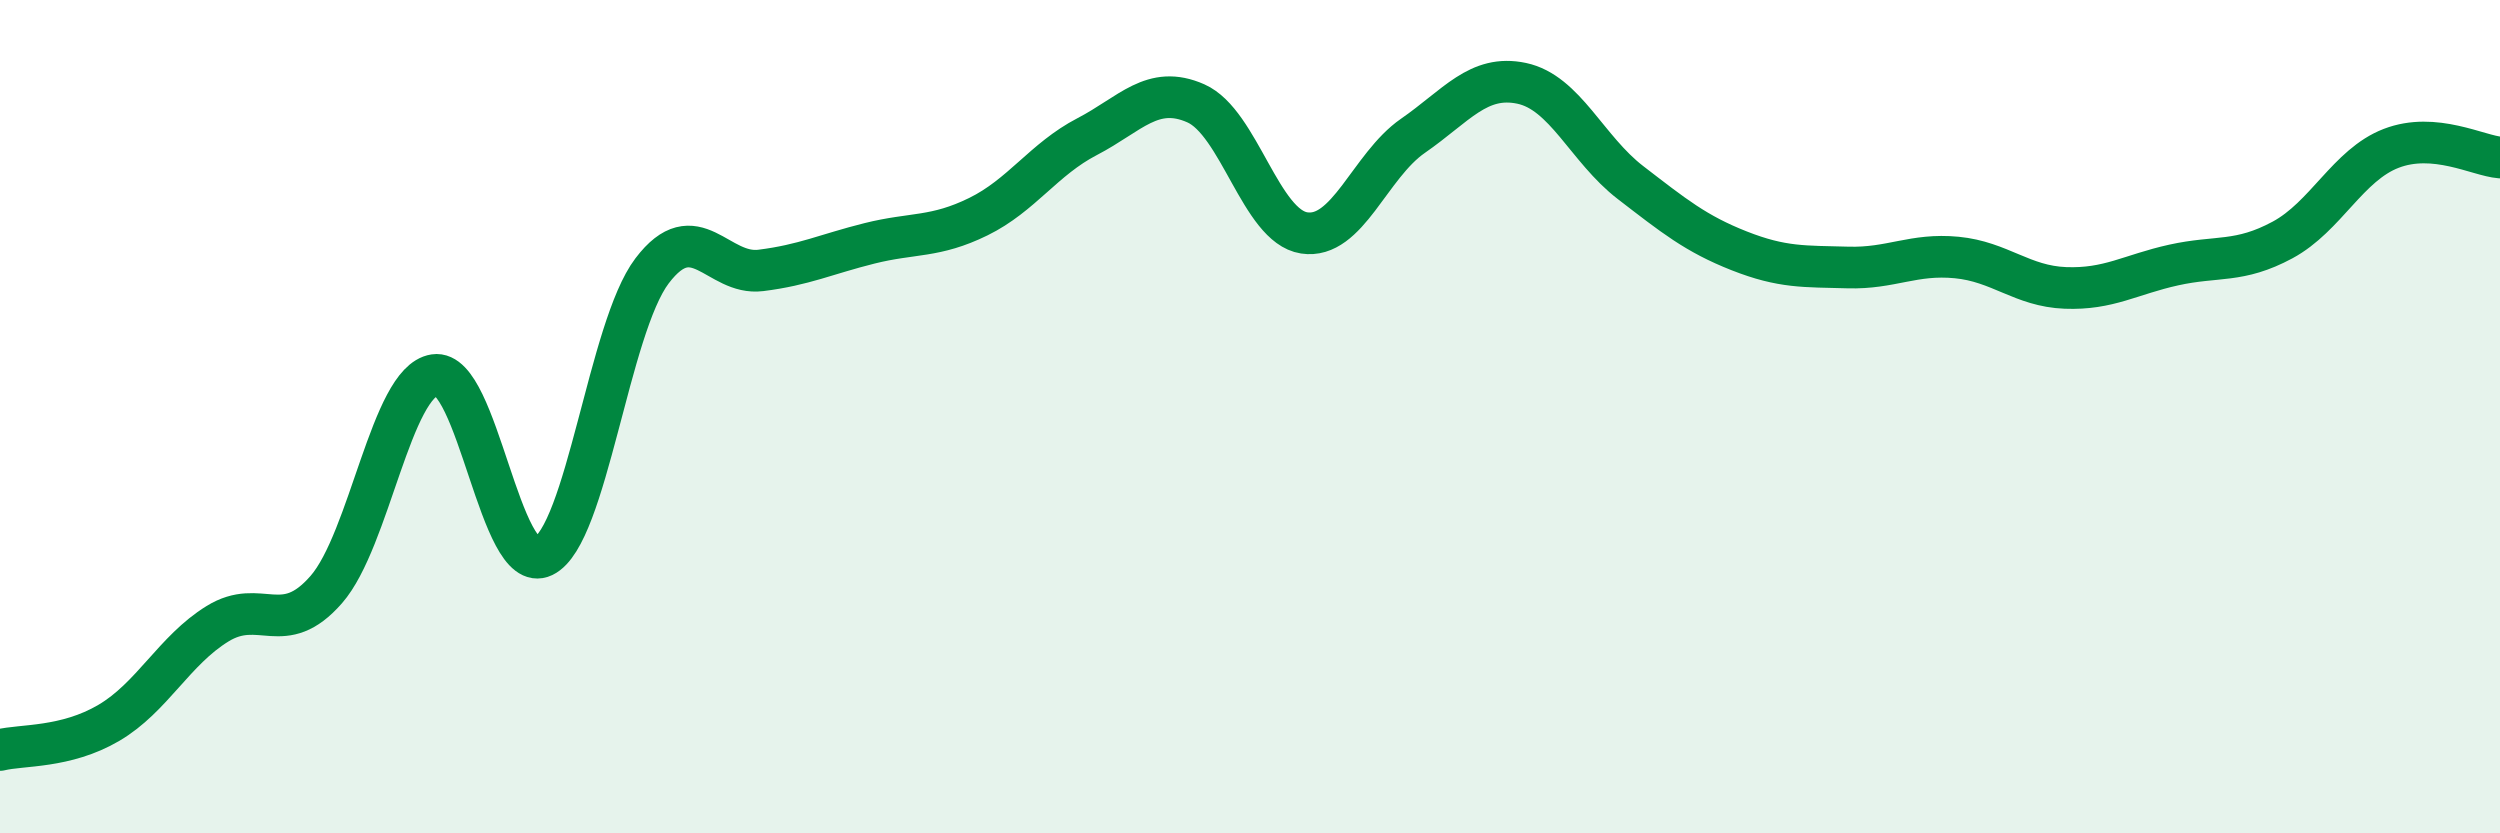
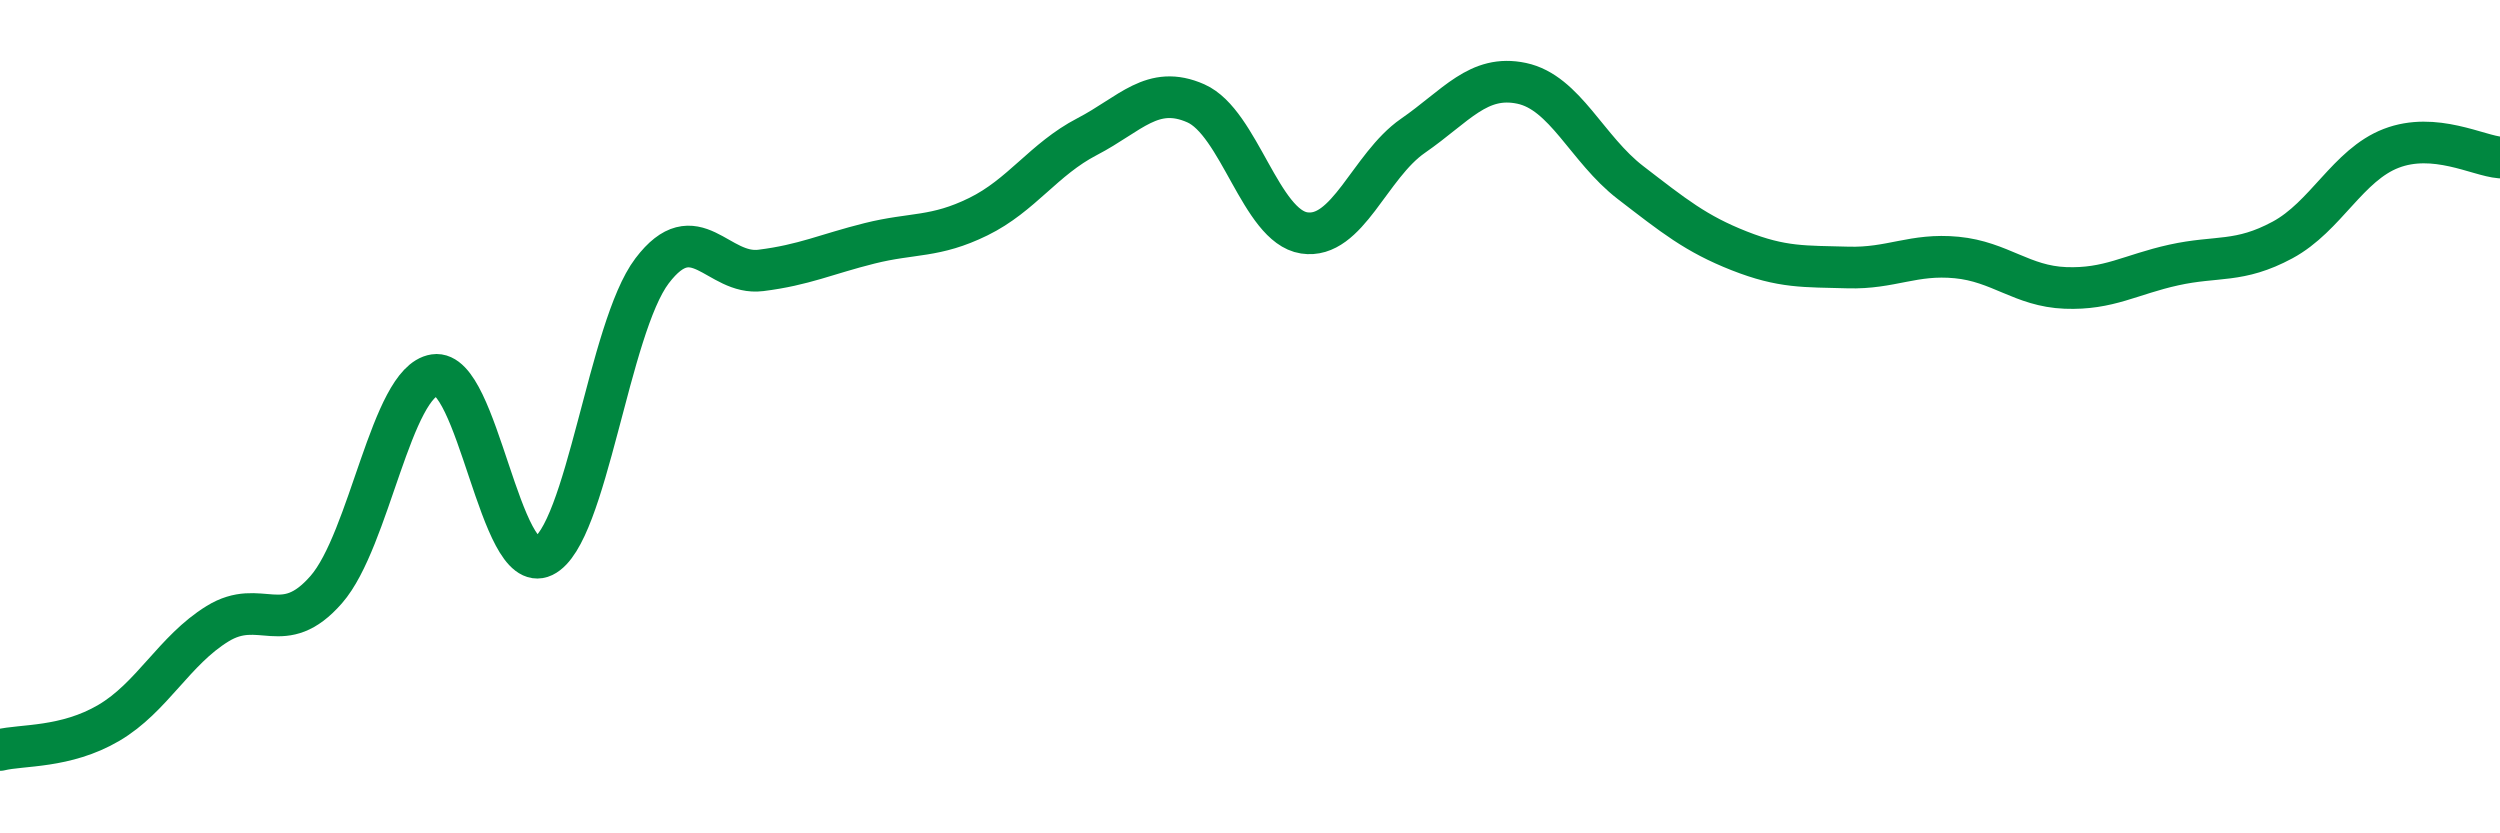
<svg xmlns="http://www.w3.org/2000/svg" width="60" height="20" viewBox="0 0 60 20">
-   <path d="M 0,18 C 0.52,17.87 1.57,17.96 2.61,17.35 C 3.65,16.74 4.18,15.61 5.22,14.97 C 6.26,14.33 6.79,15.34 7.83,14.15 C 8.87,12.96 9.39,9.16 10.43,9 C 11.47,8.84 12,13.85 13.04,13.35 C 14.08,12.85 14.61,7.87 15.65,6.5 C 16.69,5.13 17.22,6.62 18.26,6.49 C 19.3,6.36 19.83,6.1 20.87,5.84 C 21.91,5.58 22.44,5.71 23.48,5.2 C 24.52,4.69 25.05,3.82 26.09,3.28 C 27.13,2.74 27.66,2.02 28.7,2.48 C 29.74,2.94 30.26,5.43 31.3,5.59 C 32.34,5.75 32.87,3.98 33.91,3.26 C 34.95,2.54 35.48,1.78 36.52,2 C 37.56,2.22 38.09,3.58 39.13,4.38 C 40.17,5.18 40.7,5.61 41.74,6.02 C 42.78,6.43 43.31,6.39 44.35,6.42 C 45.39,6.45 45.92,6.08 46.96,6.18 C 48,6.28 48.53,6.87 49.57,6.91 C 50.61,6.95 51.13,6.59 52.17,6.36 C 53.21,6.13 53.74,6.32 54.78,5.76 C 55.82,5.2 56.35,3.96 57.39,3.56 C 58.43,3.16 59.48,3.74 60,3.78L60 20L0 20Z" fill="#008740" opacity="0.1" stroke-linecap="round" stroke-linejoin="round" />
  <path d="M 0,18 C 0.52,17.87 1.57,17.96 2.61,17.35 C 3.65,16.74 4.18,15.61 5.22,14.97 C 6.26,14.33 6.79,15.34 7.83,14.15 C 8.87,12.96 9.39,9.16 10.43,9 C 11.47,8.84 12,13.85 13.04,13.35 C 14.08,12.85 14.61,7.87 15.65,6.5 C 16.69,5.13 17.22,6.62 18.26,6.49 C 19.3,6.36 19.83,6.1 20.87,5.84 C 21.91,5.58 22.44,5.71 23.48,5.2 C 24.52,4.69 25.05,3.82 26.09,3.28 C 27.13,2.74 27.66,2.02 28.7,2.48 C 29.74,2.94 30.26,5.43 31.3,5.59 C 32.34,5.75 32.87,3.98 33.91,3.26 C 34.95,2.54 35.48,1.78 36.52,2 C 37.56,2.22 38.09,3.58 39.13,4.38 C 40.17,5.18 40.7,5.61 41.74,6.02 C 42.78,6.43 43.31,6.39 44.35,6.42 C 45.39,6.45 45.92,6.08 46.96,6.18 C 48,6.28 48.53,6.87 49.57,6.91 C 50.61,6.95 51.13,6.59 52.17,6.36 C 53.21,6.13 53.74,6.32 54.78,5.76 C 55.82,5.2 56.35,3.96 57.39,3.56 C 58.43,3.16 59.48,3.74 60,3.78" stroke="#008740" stroke-width="1" fill="none" stroke-linecap="round" stroke-linejoin="round" />
</svg>